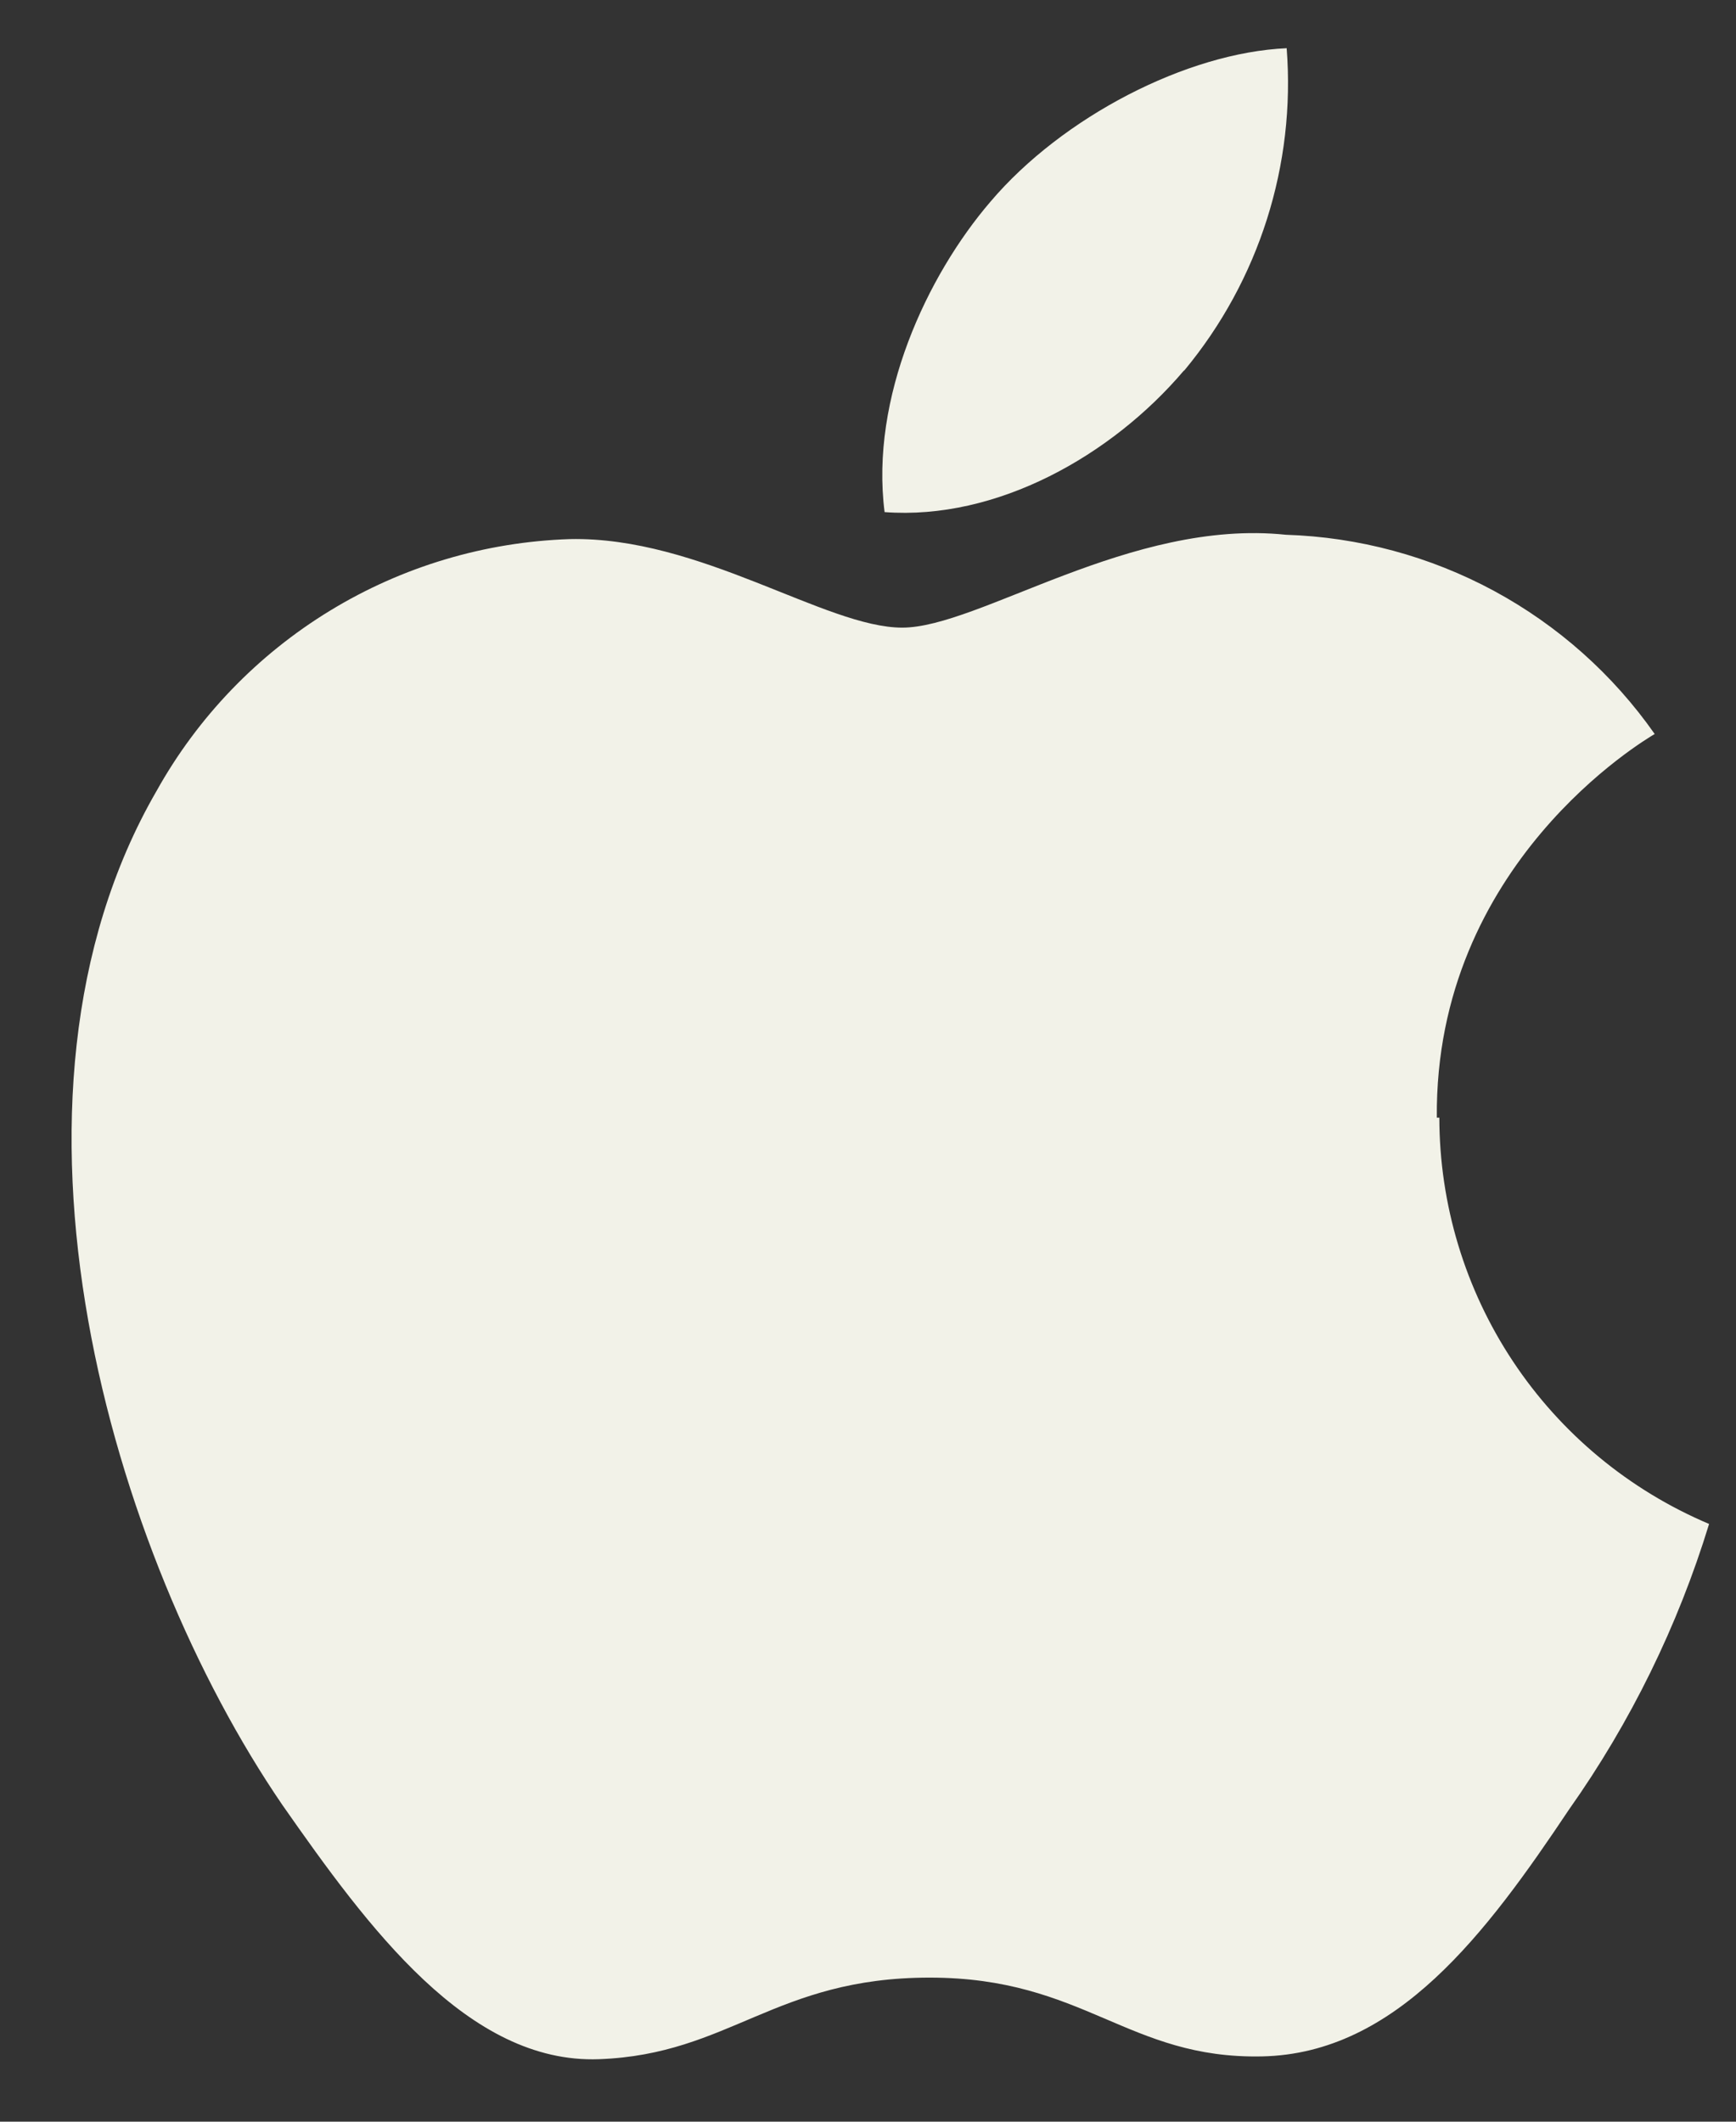
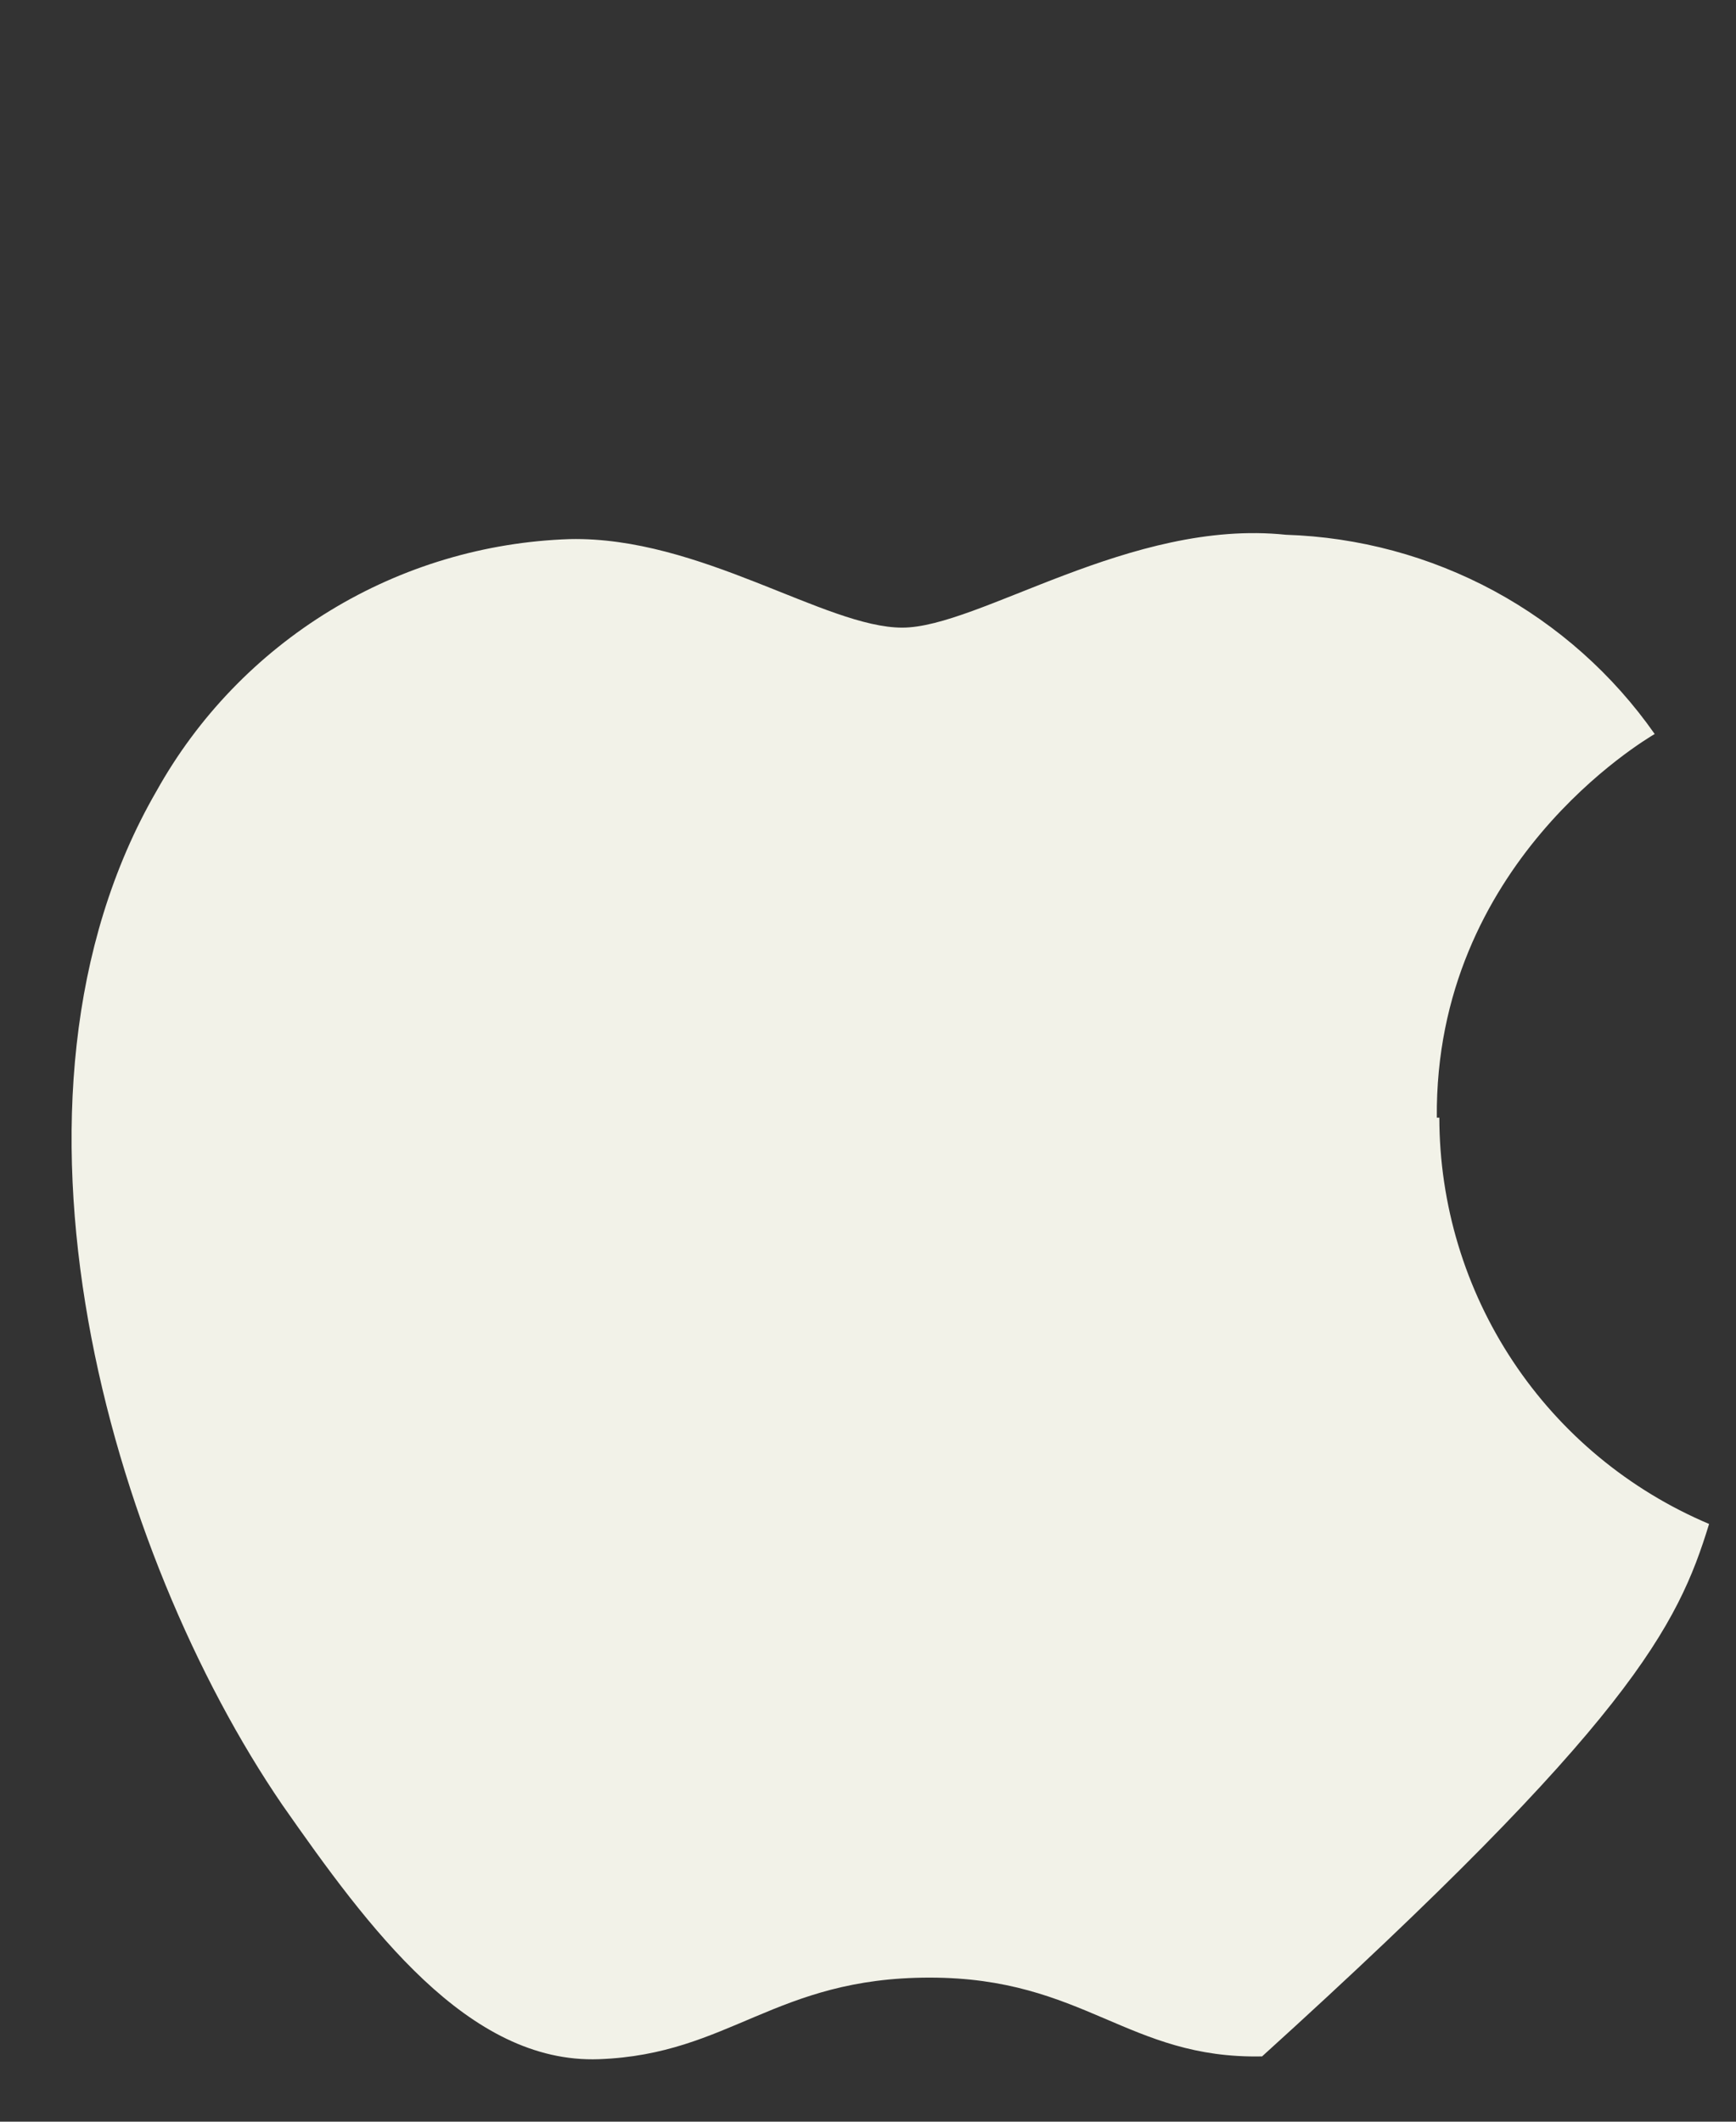
<svg xmlns="http://www.w3.org/2000/svg" width="18" height="22" viewBox="0 0 18 22" fill="none">
  <rect x="0" y="0" width="18" height="22" fill="#333333" stroke="none" />
-   <path d="M14.898 11.589C14.874 8.955 17.056 7.672 17.157 7.611C16.724 6.993 16.153 6.485 15.489 6.126C14.825 5.768 14.087 5.569 13.333 5.545C11.723 5.376 10.151 6.508 9.355 6.508C8.56 6.508 7.258 5.561 5.908 5.59C5.029 5.619 4.173 5.874 3.422 6.332C2.671 6.79 2.051 7.434 1.623 8.202C-0.233 11.411 1.154 16.123 2.928 18.716C3.816 19.986 4.853 21.402 6.211 21.352C7.568 21.302 8.035 20.506 9.639 20.506C11.243 20.506 11.692 21.352 13.086 21.323C14.481 21.294 15.412 20.045 16.268 18.764C16.907 17.86 17.397 16.86 17.721 15.802C16.893 15.452 16.185 14.866 15.688 14.117C15.19 13.367 14.925 12.488 14.924 11.589" fill="#F2F2E8" />
-   <path d="M12.28 3.841C13.055 2.907 13.435 1.709 13.341 0.5C12.307 0.545 11.015 1.213 10.27 2.091C9.61 2.86 9.021 4.124 9.172 5.31C10.336 5.397 11.527 4.724 12.275 3.843" fill="#F2F2E8" />
+   <path d="M14.898 11.589C14.874 8.955 17.056 7.672 17.157 7.611C16.724 6.993 16.153 6.485 15.489 6.126C14.825 5.768 14.087 5.569 13.333 5.545C11.723 5.376 10.151 6.508 9.355 6.508C8.56 6.508 7.258 5.561 5.908 5.59C5.029 5.619 4.173 5.874 3.422 6.332C2.671 6.79 2.051 7.434 1.623 8.202C-0.233 11.411 1.154 16.123 2.928 18.716C3.816 19.986 4.853 21.402 6.211 21.352C7.568 21.302 8.035 20.506 9.639 20.506C11.243 20.506 11.692 21.352 13.086 21.323C16.907 17.86 17.397 16.86 17.721 15.802C16.893 15.452 16.185 14.866 15.688 14.117C15.19 13.367 14.925 12.488 14.924 11.589" fill="#F2F2E8" />
</svg>